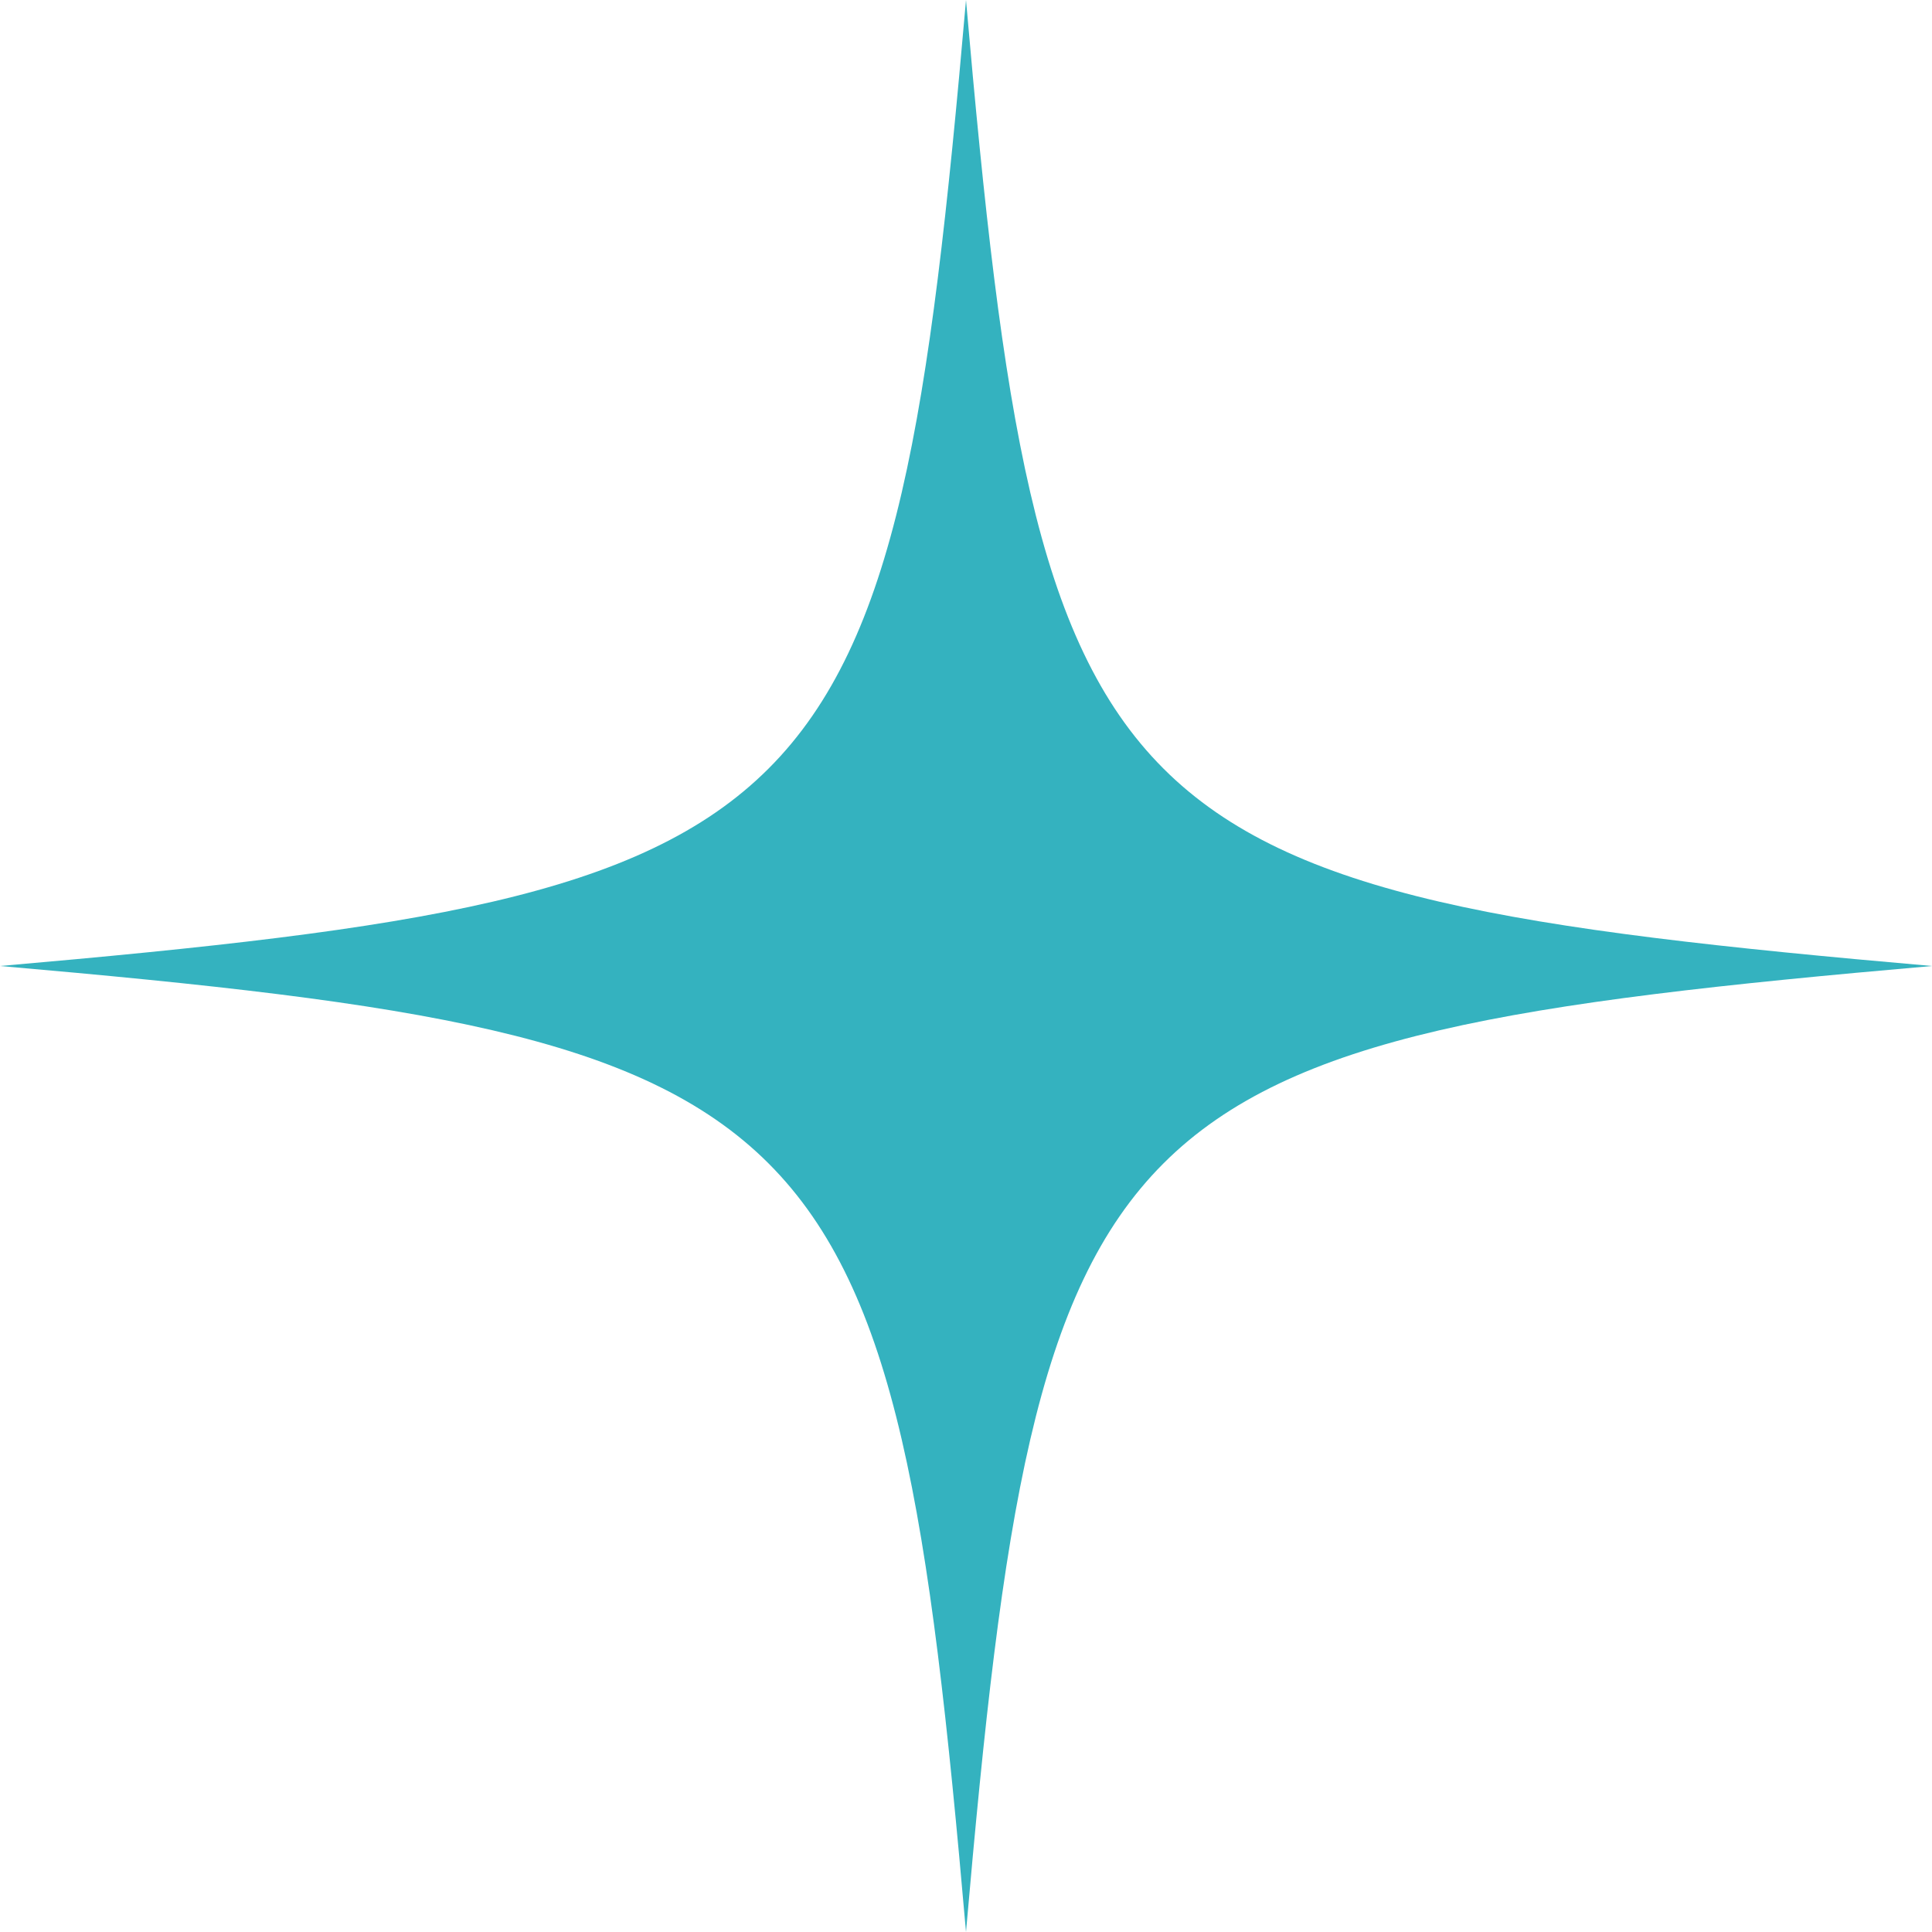
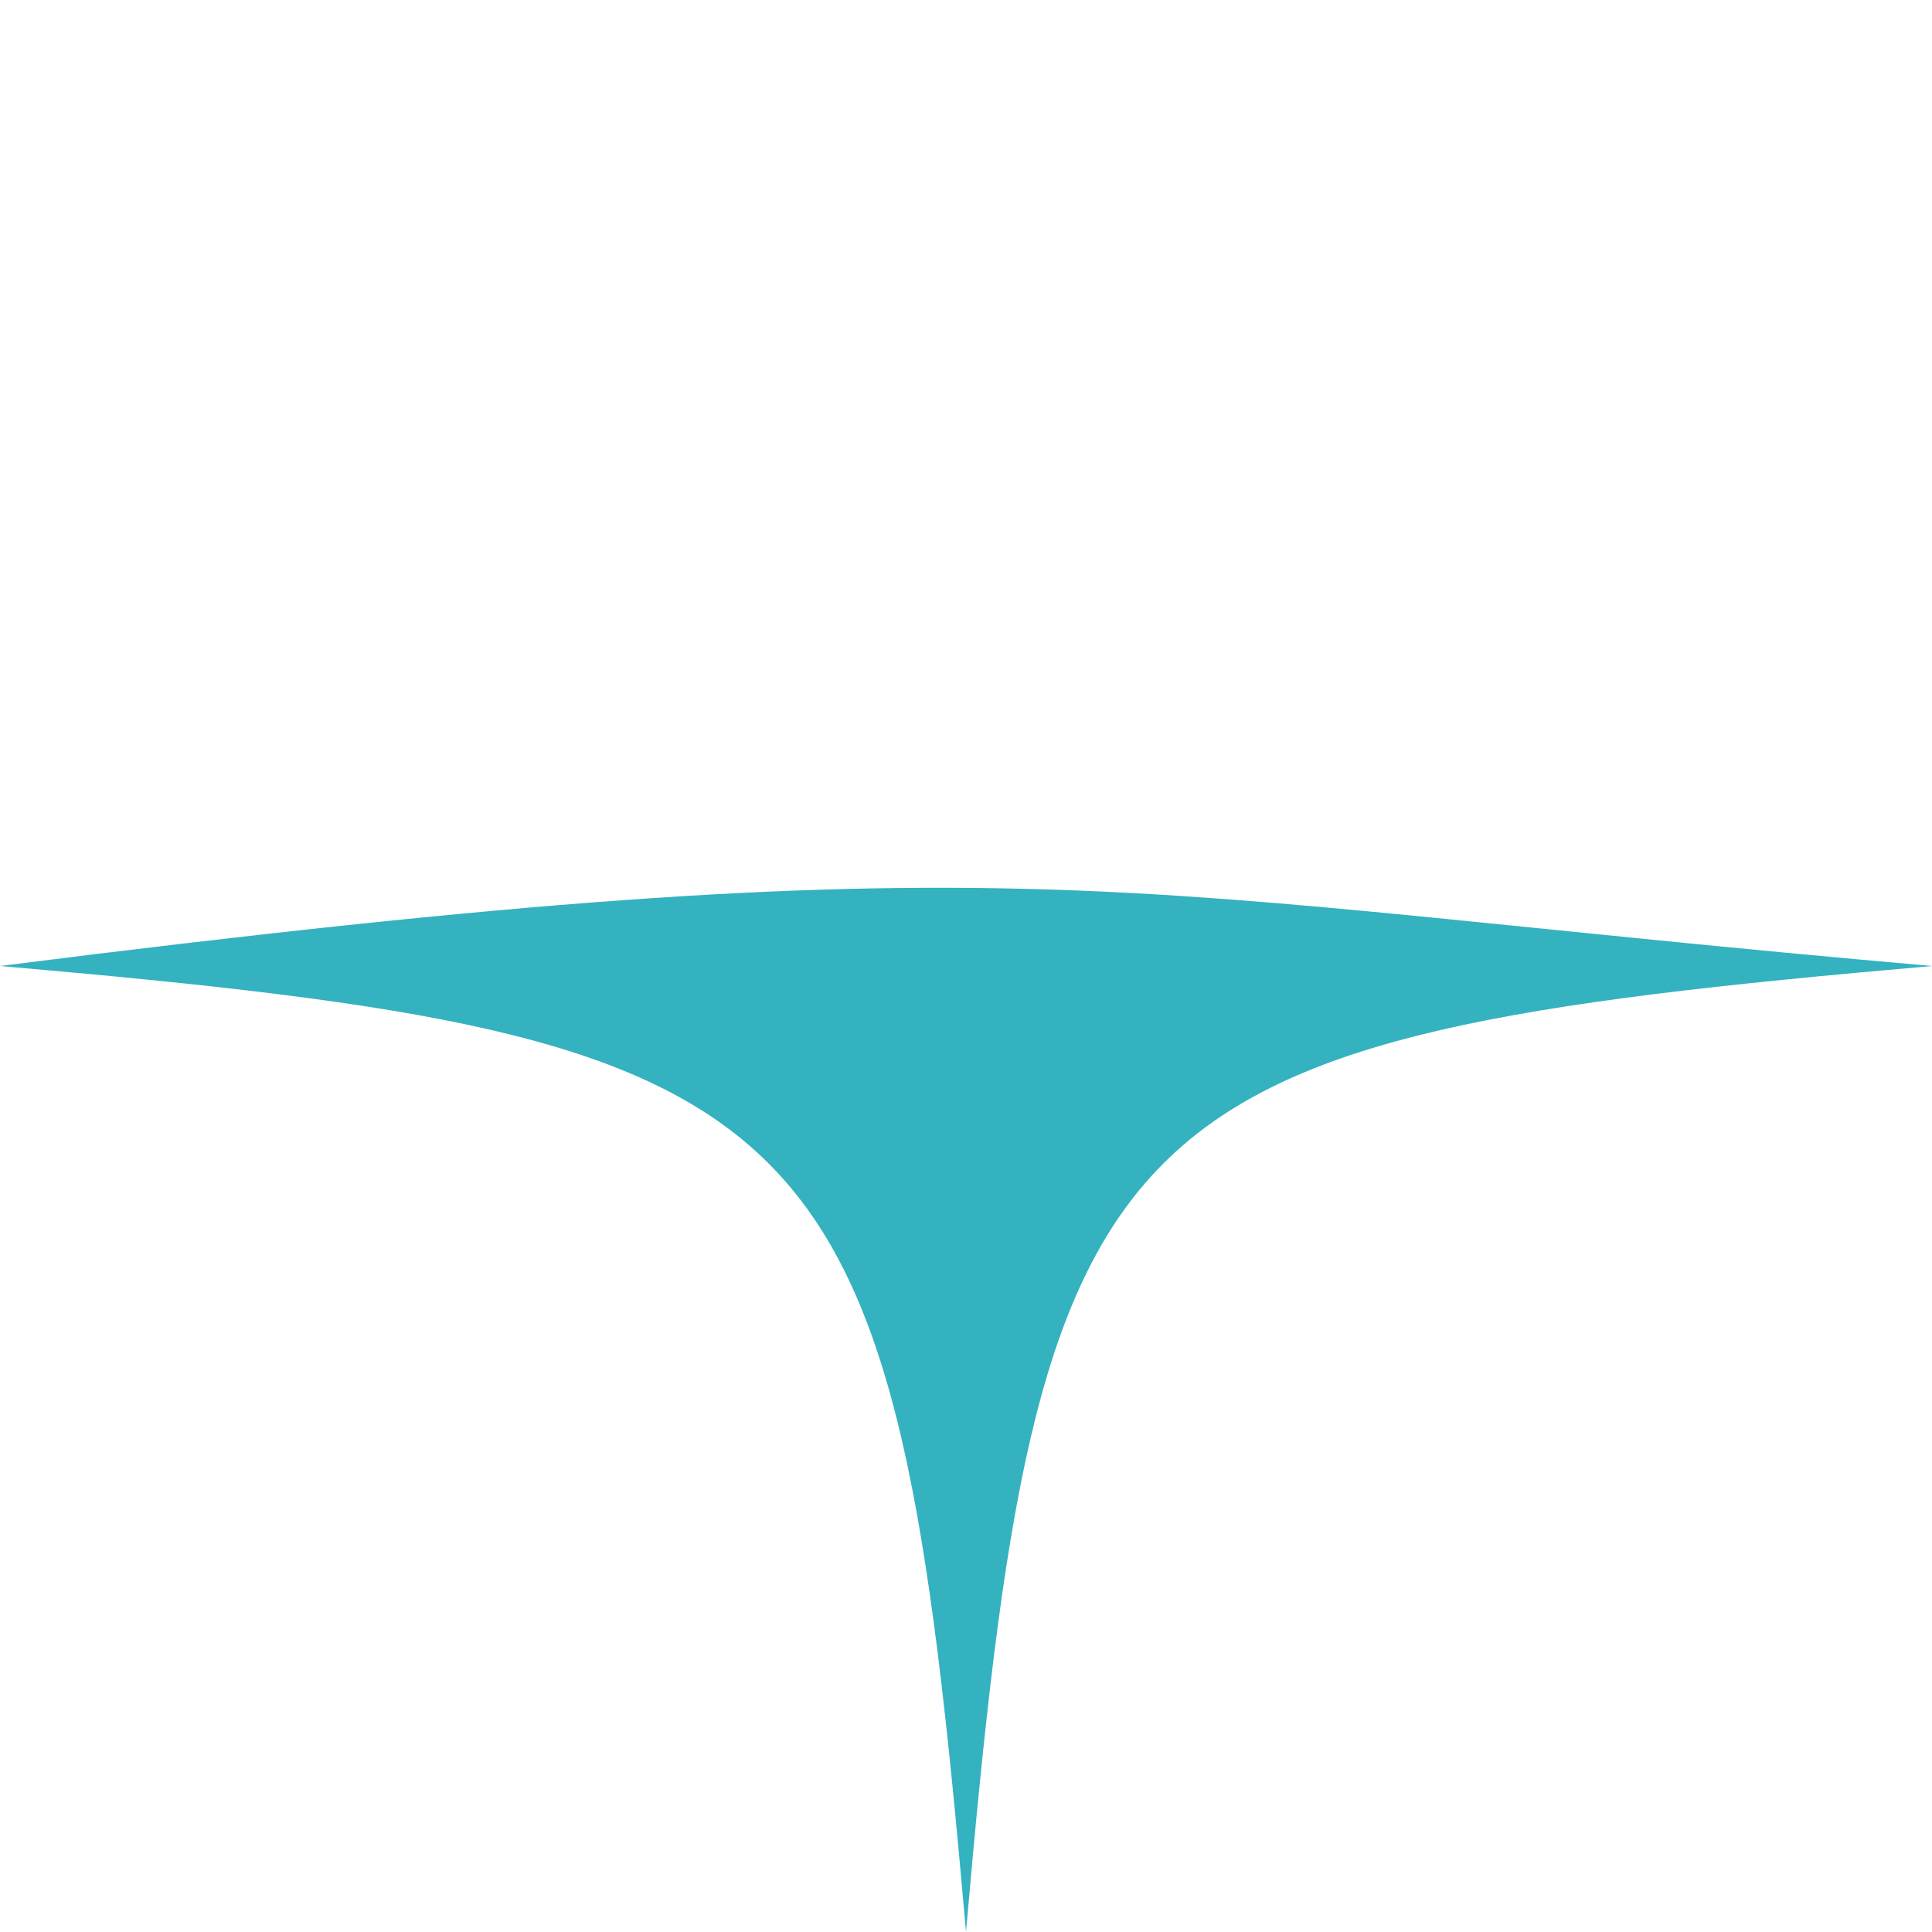
<svg xmlns="http://www.w3.org/2000/svg" width="170" height="170" viewBox="0 0 170 170" fill="none">
-   <path d="M170 85C96.592 91.402 91.402 96.592 85 170C78.598 96.592 73.408 91.402 0 85C73.408 78.598 78.598 73.408 85 0C91.402 73.408 96.592 78.598 170 85Z" fill="#34B2BF" />
+   <path d="M170 85C96.592 91.402 91.402 96.592 85 170C78.598 96.592 73.408 91.402 0 85C91.402 73.408 96.592 78.598 170 85Z" fill="#34B2BF" />
</svg>